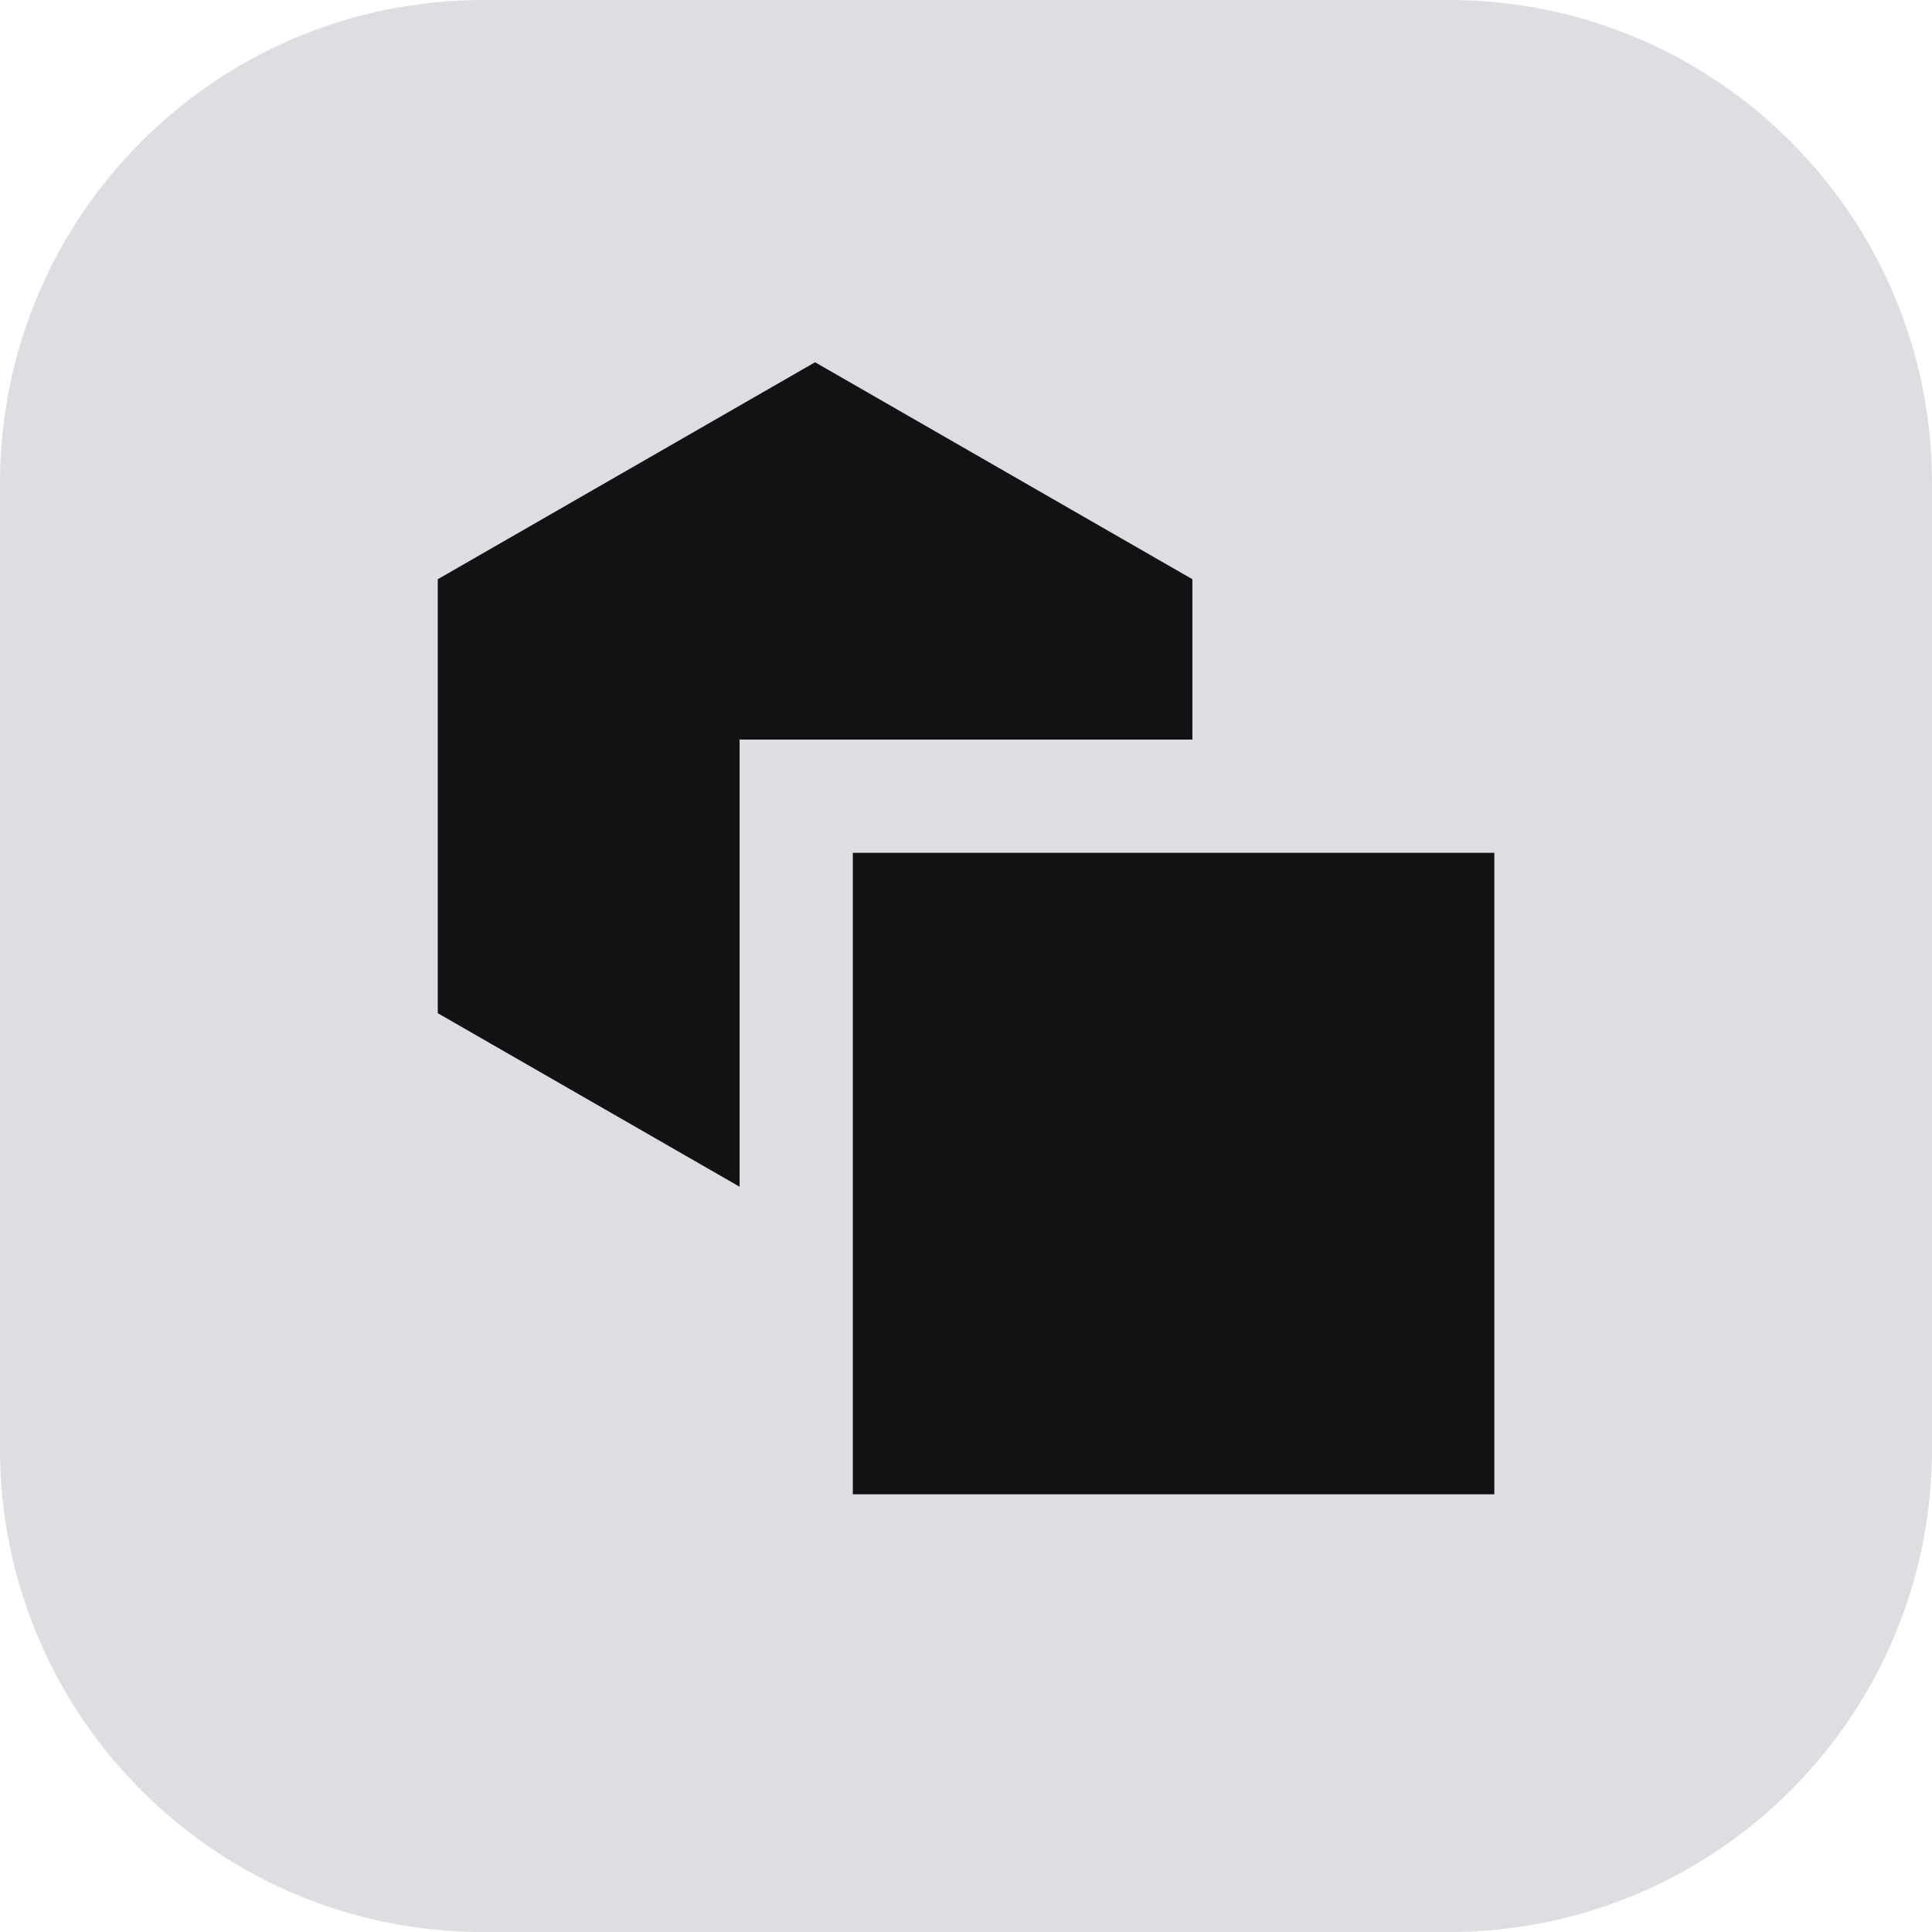
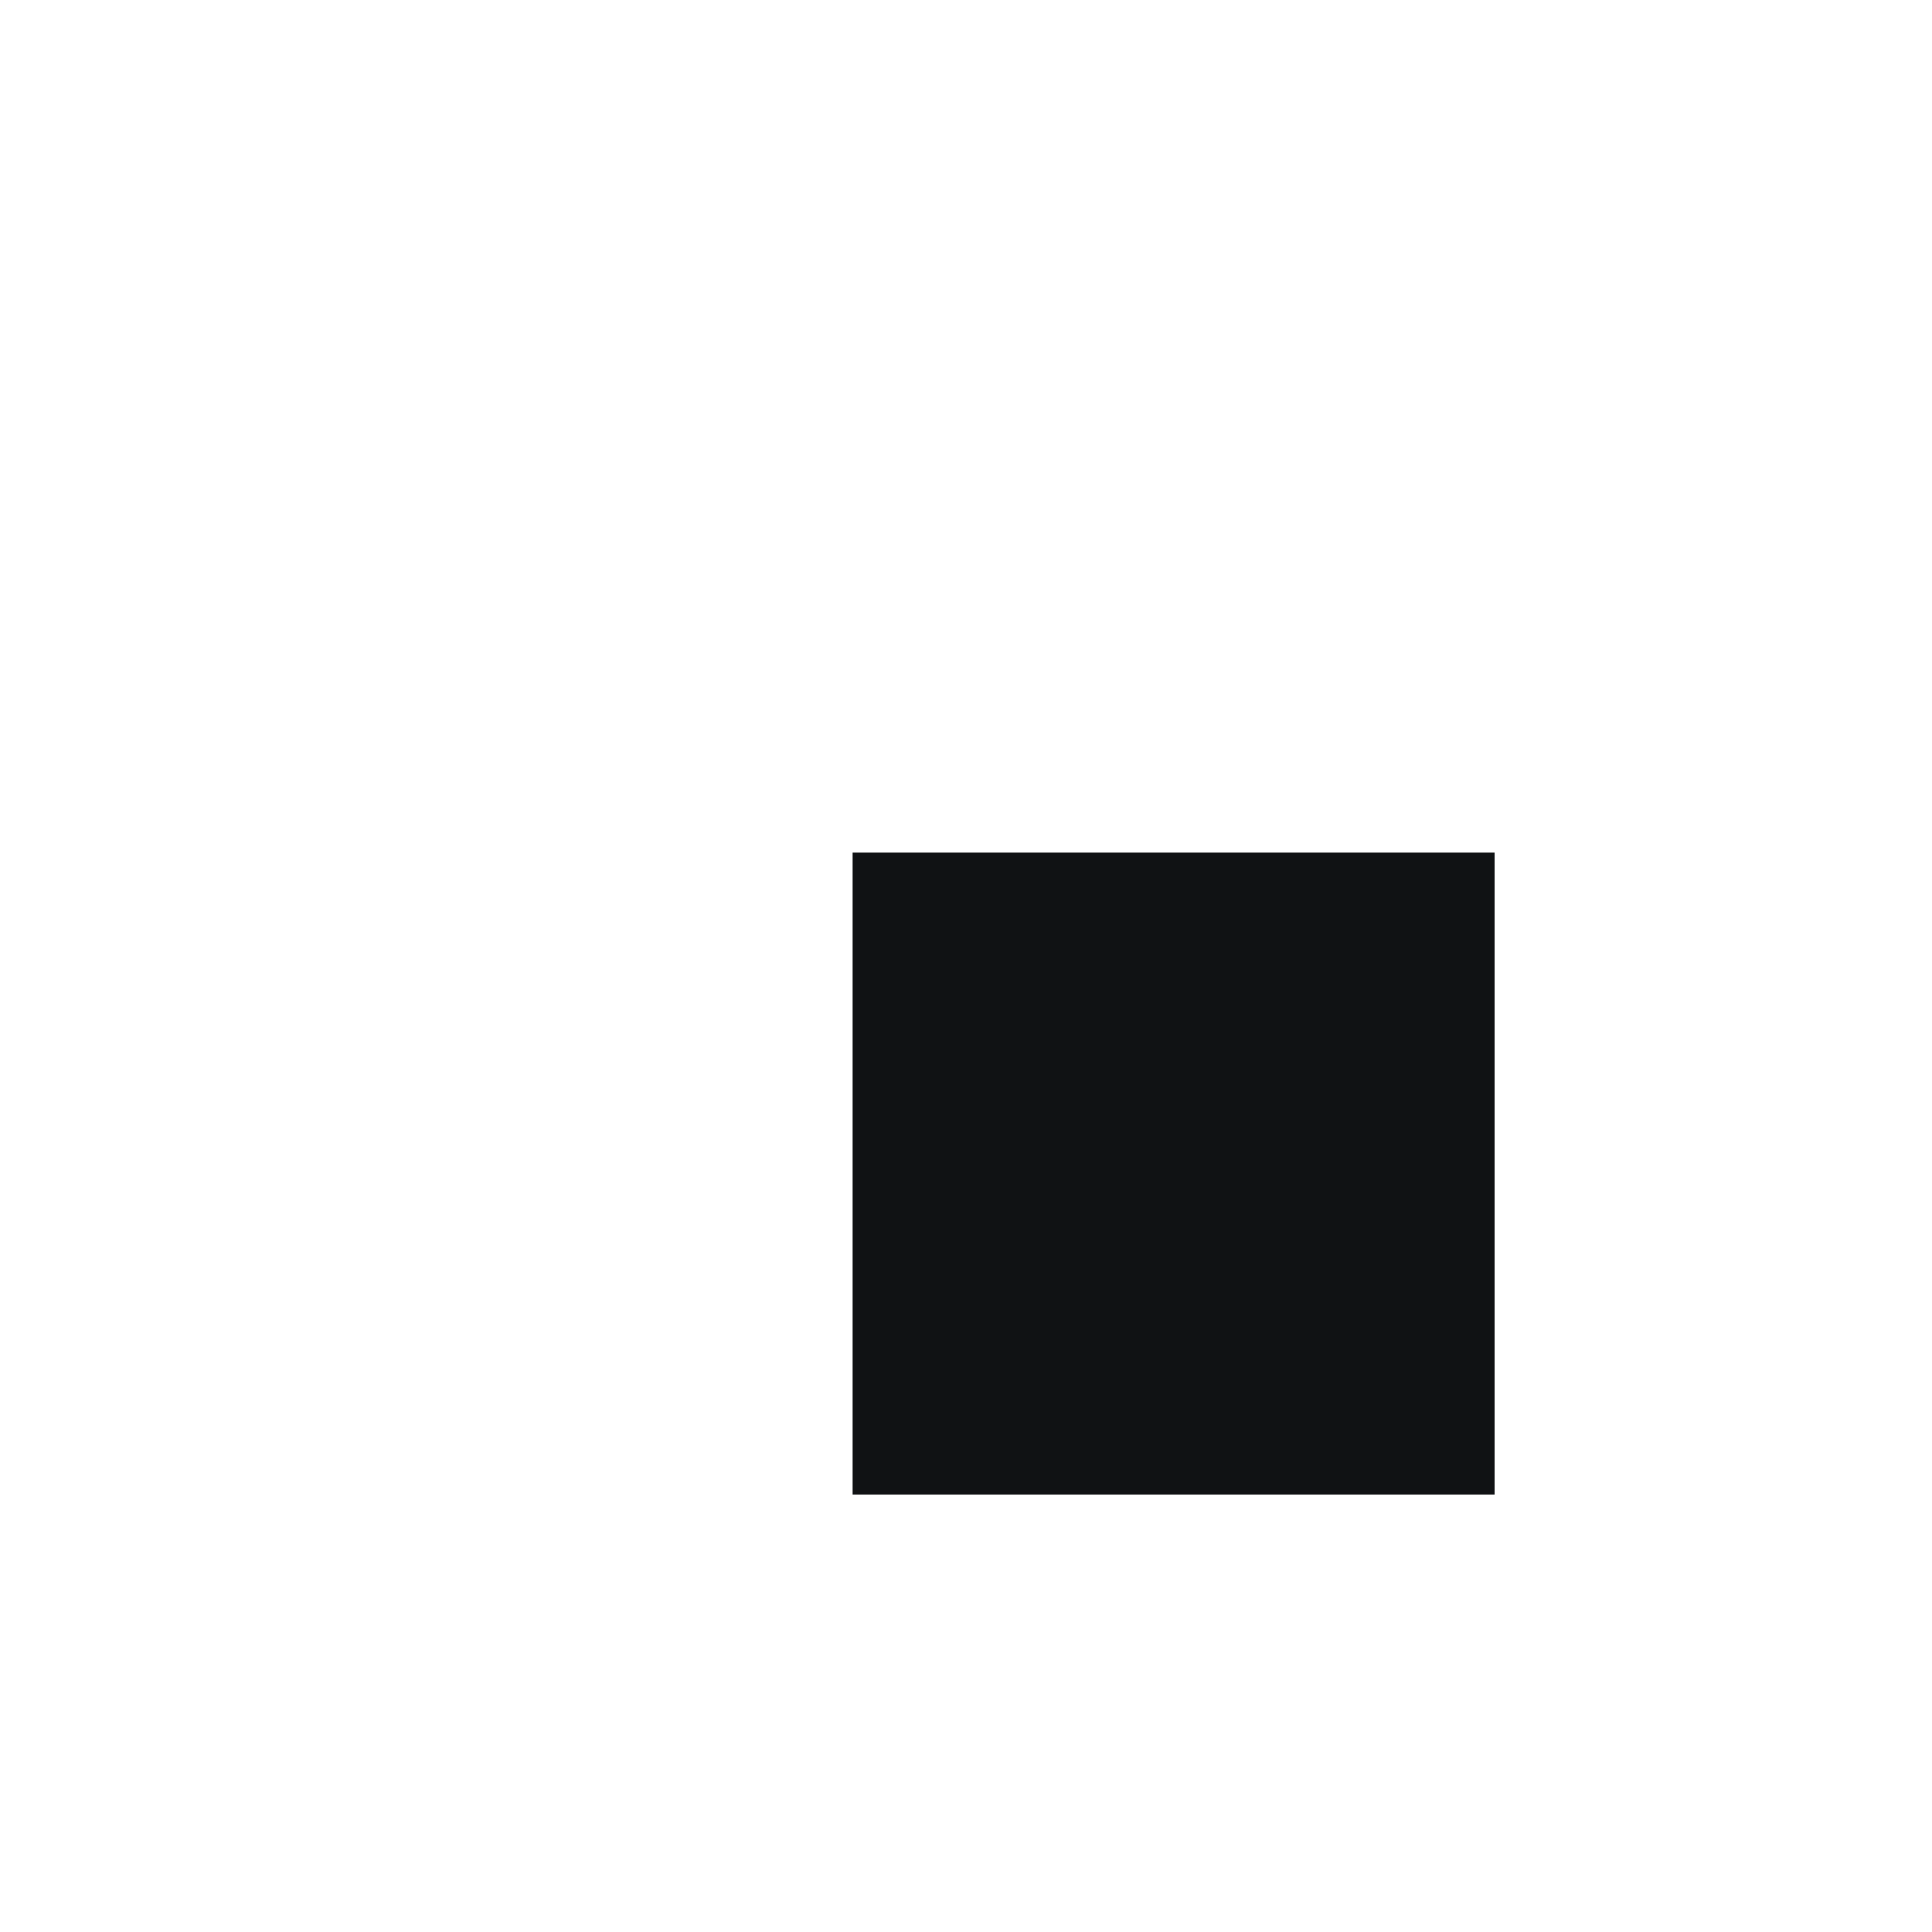
<svg xmlns="http://www.w3.org/2000/svg" width="48" height="48" viewBox="0 0 48 48" fill="none">
-   <path d="M0 12C0 5.373 5.373 0 12 0H36C42.627 0 48 5.373 48 12V36C48 42.627 42.627 48 36 48H12C5.373 48 0 42.627 0 36V12Z" fill="#DDDEE1" />
  <path d="M21.188 21.188V37.125H37.126V21.188H21.188Z" fill="#101214" />
-   <path d="M29.625 14.391L20.25 9L10.876 14.391V25.172L18.375 29.484V18.375H29.625V14.391Z" fill="#101214" />
</svg>